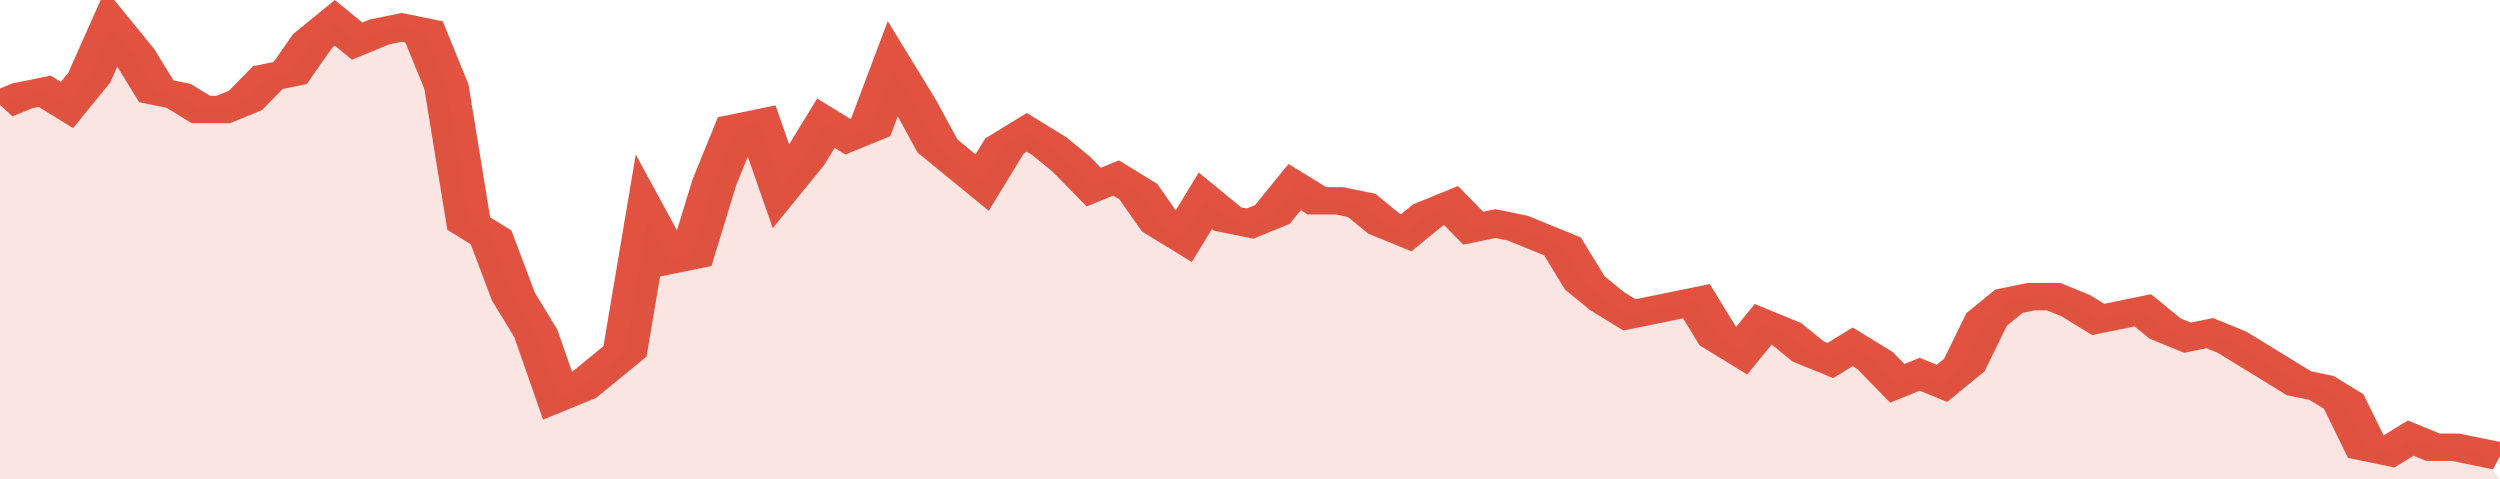
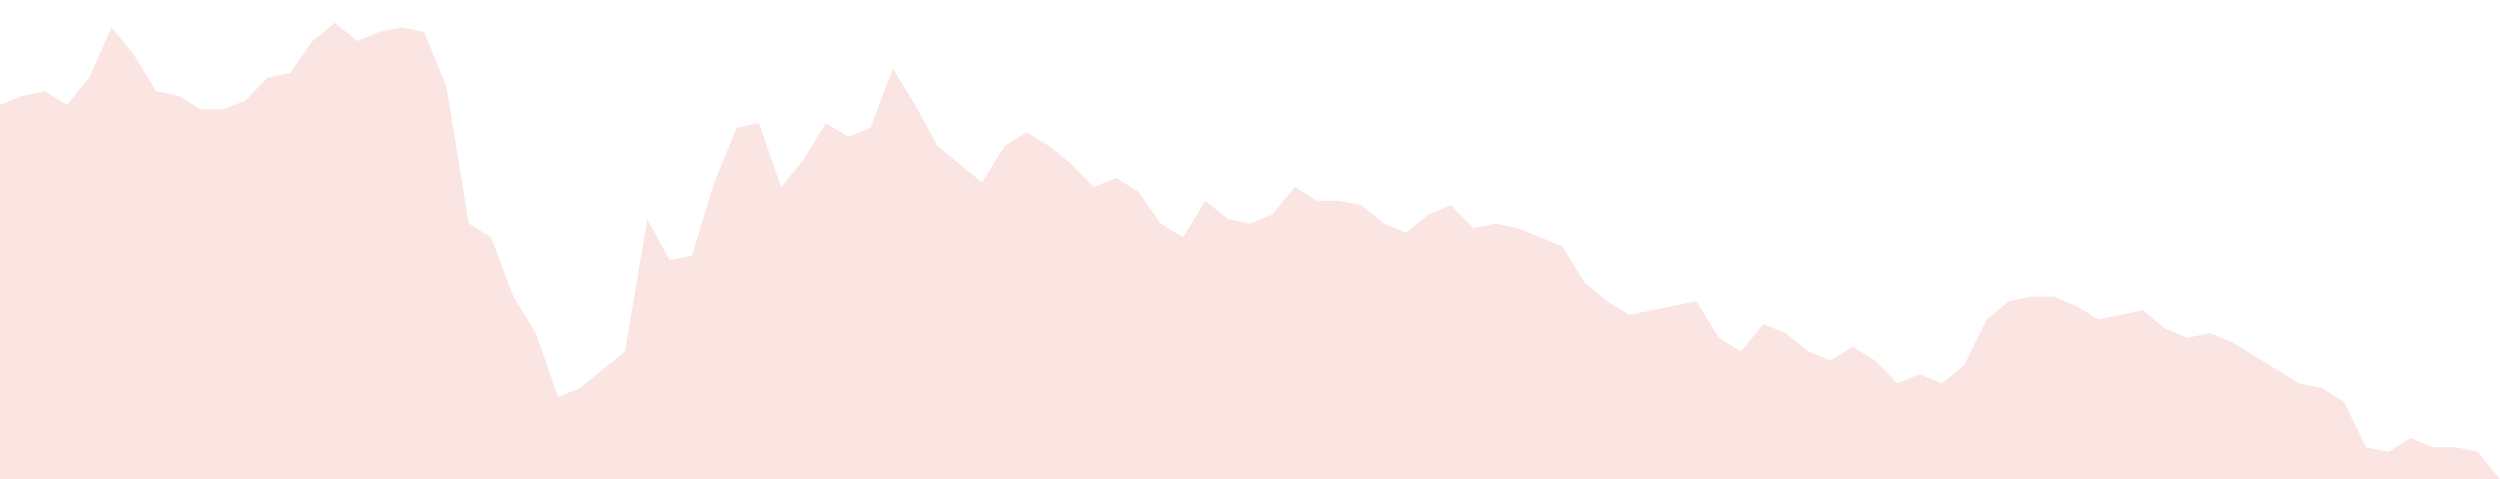
<svg xmlns="http://www.w3.org/2000/svg" viewBox="0 0 336 105" width="120" height="23" preserveAspectRatio="none">
-   <polyline fill="none" stroke="#E15241" stroke-width="6" points="0, 23 3, 21 6, 20 9, 23 12, 17 15, 6 18, 12 21, 20 24, 21 27, 24 30, 24 33, 22 36, 17 39, 16 42, 9 45, 5 48, 9 51, 7 54, 6 57, 7 60, 19 63, 49 66, 52 69, 65 72, 73 75, 87 78, 85 81, 81 84, 77 87, 48 90, 57 93, 56 96, 40 99, 28 102, 27 105, 41 108, 35 111, 27 114, 30 117, 28 120, 15 123, 23 126, 32 129, 36 132, 40 135, 32 138, 29 141, 32 144, 36 147, 41 150, 39 153, 42 156, 49 159, 52 162, 44 165, 48 168, 49 171, 47 174, 41 177, 44 180, 44 183, 45 186, 49 189, 51 192, 47 195, 45 198, 50 201, 49 204, 50 207, 52 210, 54 213, 62 216, 66 219, 69 222, 68 225, 67 228, 66 231, 74 234, 77 237, 71 240, 73 243, 77 246, 79 249, 76 252, 79 255, 84 258, 82 261, 84 264, 80 267, 70 270, 66 273, 65 276, 65 279, 67 282, 70 285, 69 288, 68 291, 72 294, 74 297, 73 300, 75 303, 78 306, 81 309, 84 312, 85 315, 88 318, 98 321, 99 324, 96 327, 98 330, 98 333, 99 336, 100 "> </polyline>
  <polygon fill="#E15241" opacity="0.15" points="0, 105 0, 23 3, 21 6, 20 9, 23 12, 17 15, 6 18, 12 21, 20 24, 21 27, 24 30, 24 33, 22 36, 17 39, 16 42, 9 45, 5 48, 9 51, 7 54, 6 57, 7 60, 19 63, 49 66, 52 69, 65 72, 73 75, 87 78, 85 81, 81 84, 77 87, 48 90, 57 93, 56 96, 40 99, 28 102, 27 105, 41 108, 35 111, 27 114, 30 117, 28 120, 15 123, 23 126, 32 129, 36 132, 40 135, 32 138, 29 141, 32 144, 36 147, 41 150, 39 153, 42 156, 49 159, 52 162, 44 165, 48 168, 49 171, 47 174, 41 177, 44 180, 44 183, 45 186, 49 189, 51 192, 47 195, 45 198, 50 201, 49 204, 50 207, 52 210, 54 213, 62 216, 66 219, 69 222, 68 225, 67 228, 66 231, 74 234, 77 237, 71 240, 73 243, 77 246, 79 249, 76 252, 79 255, 84 258, 82 261, 84 264, 80 267, 70 270, 66 273, 65 276, 65 279, 67 282, 70 285, 69 288, 68 291, 72 294, 74 297, 73 300, 75 303, 78 306, 81 309, 84 312, 85 315, 88 318, 98 321, 99 324, 96 327, 98 330, 98 333, 99 336, 105 " />
</svg>